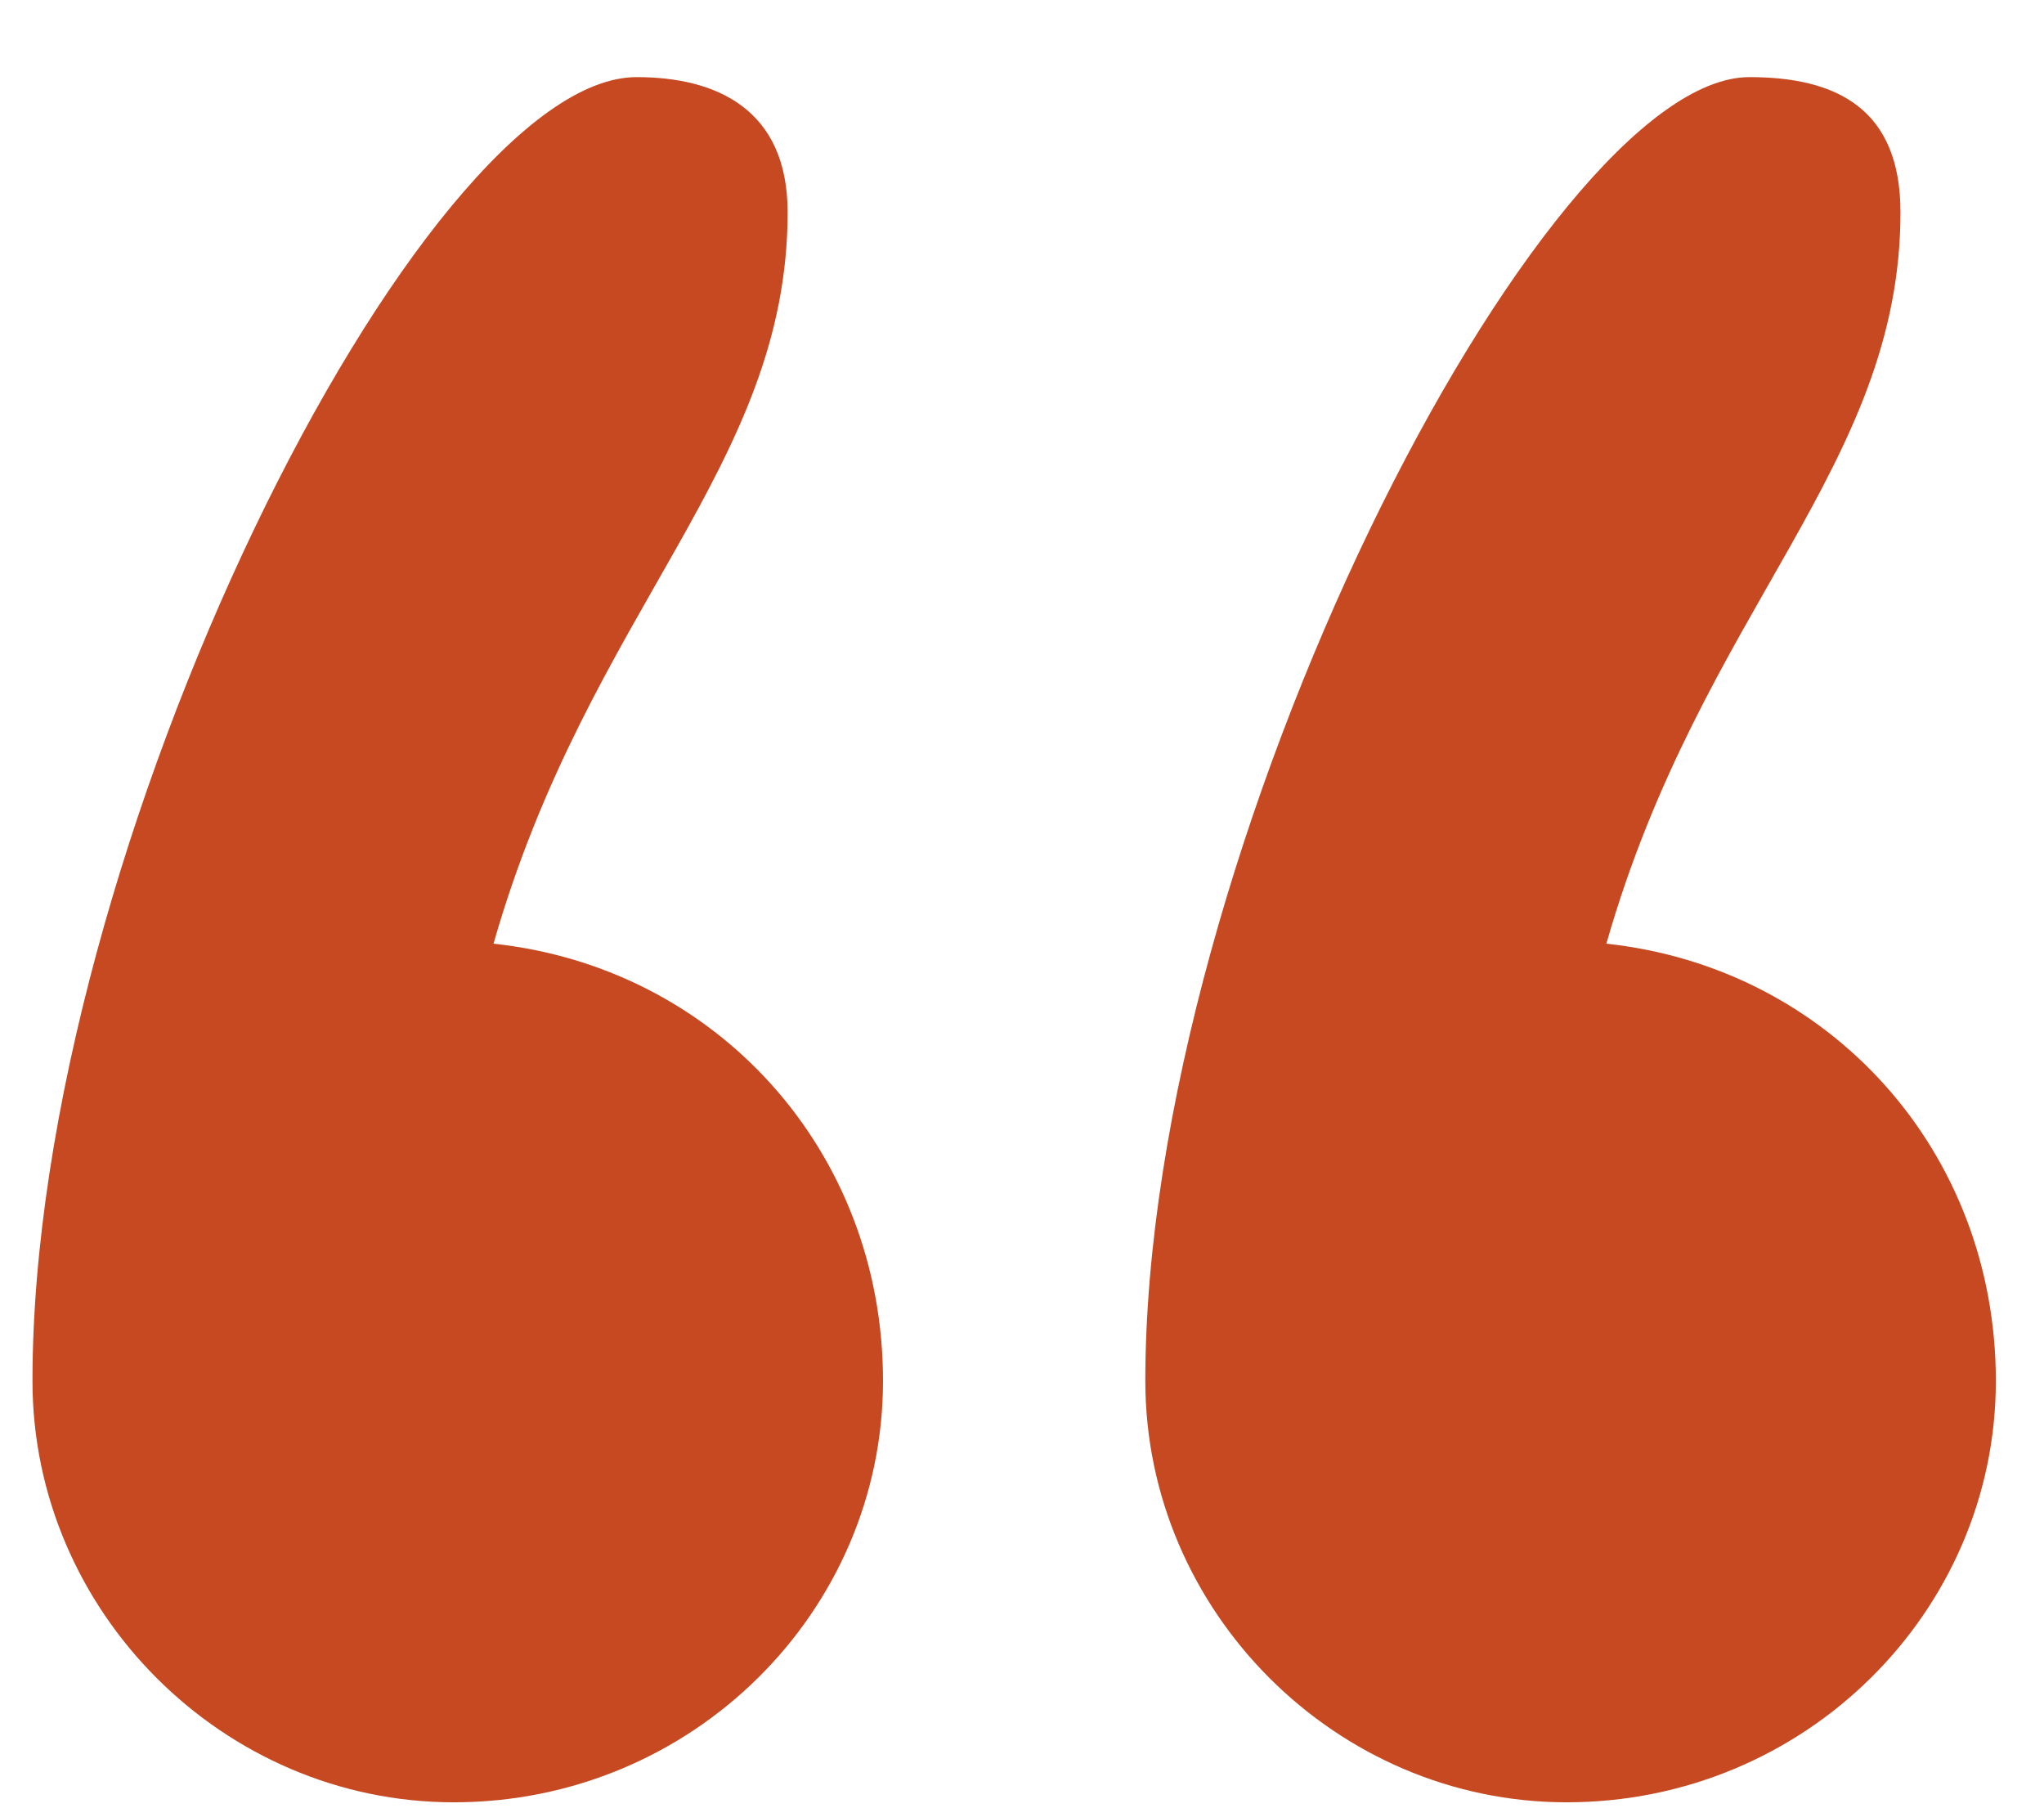
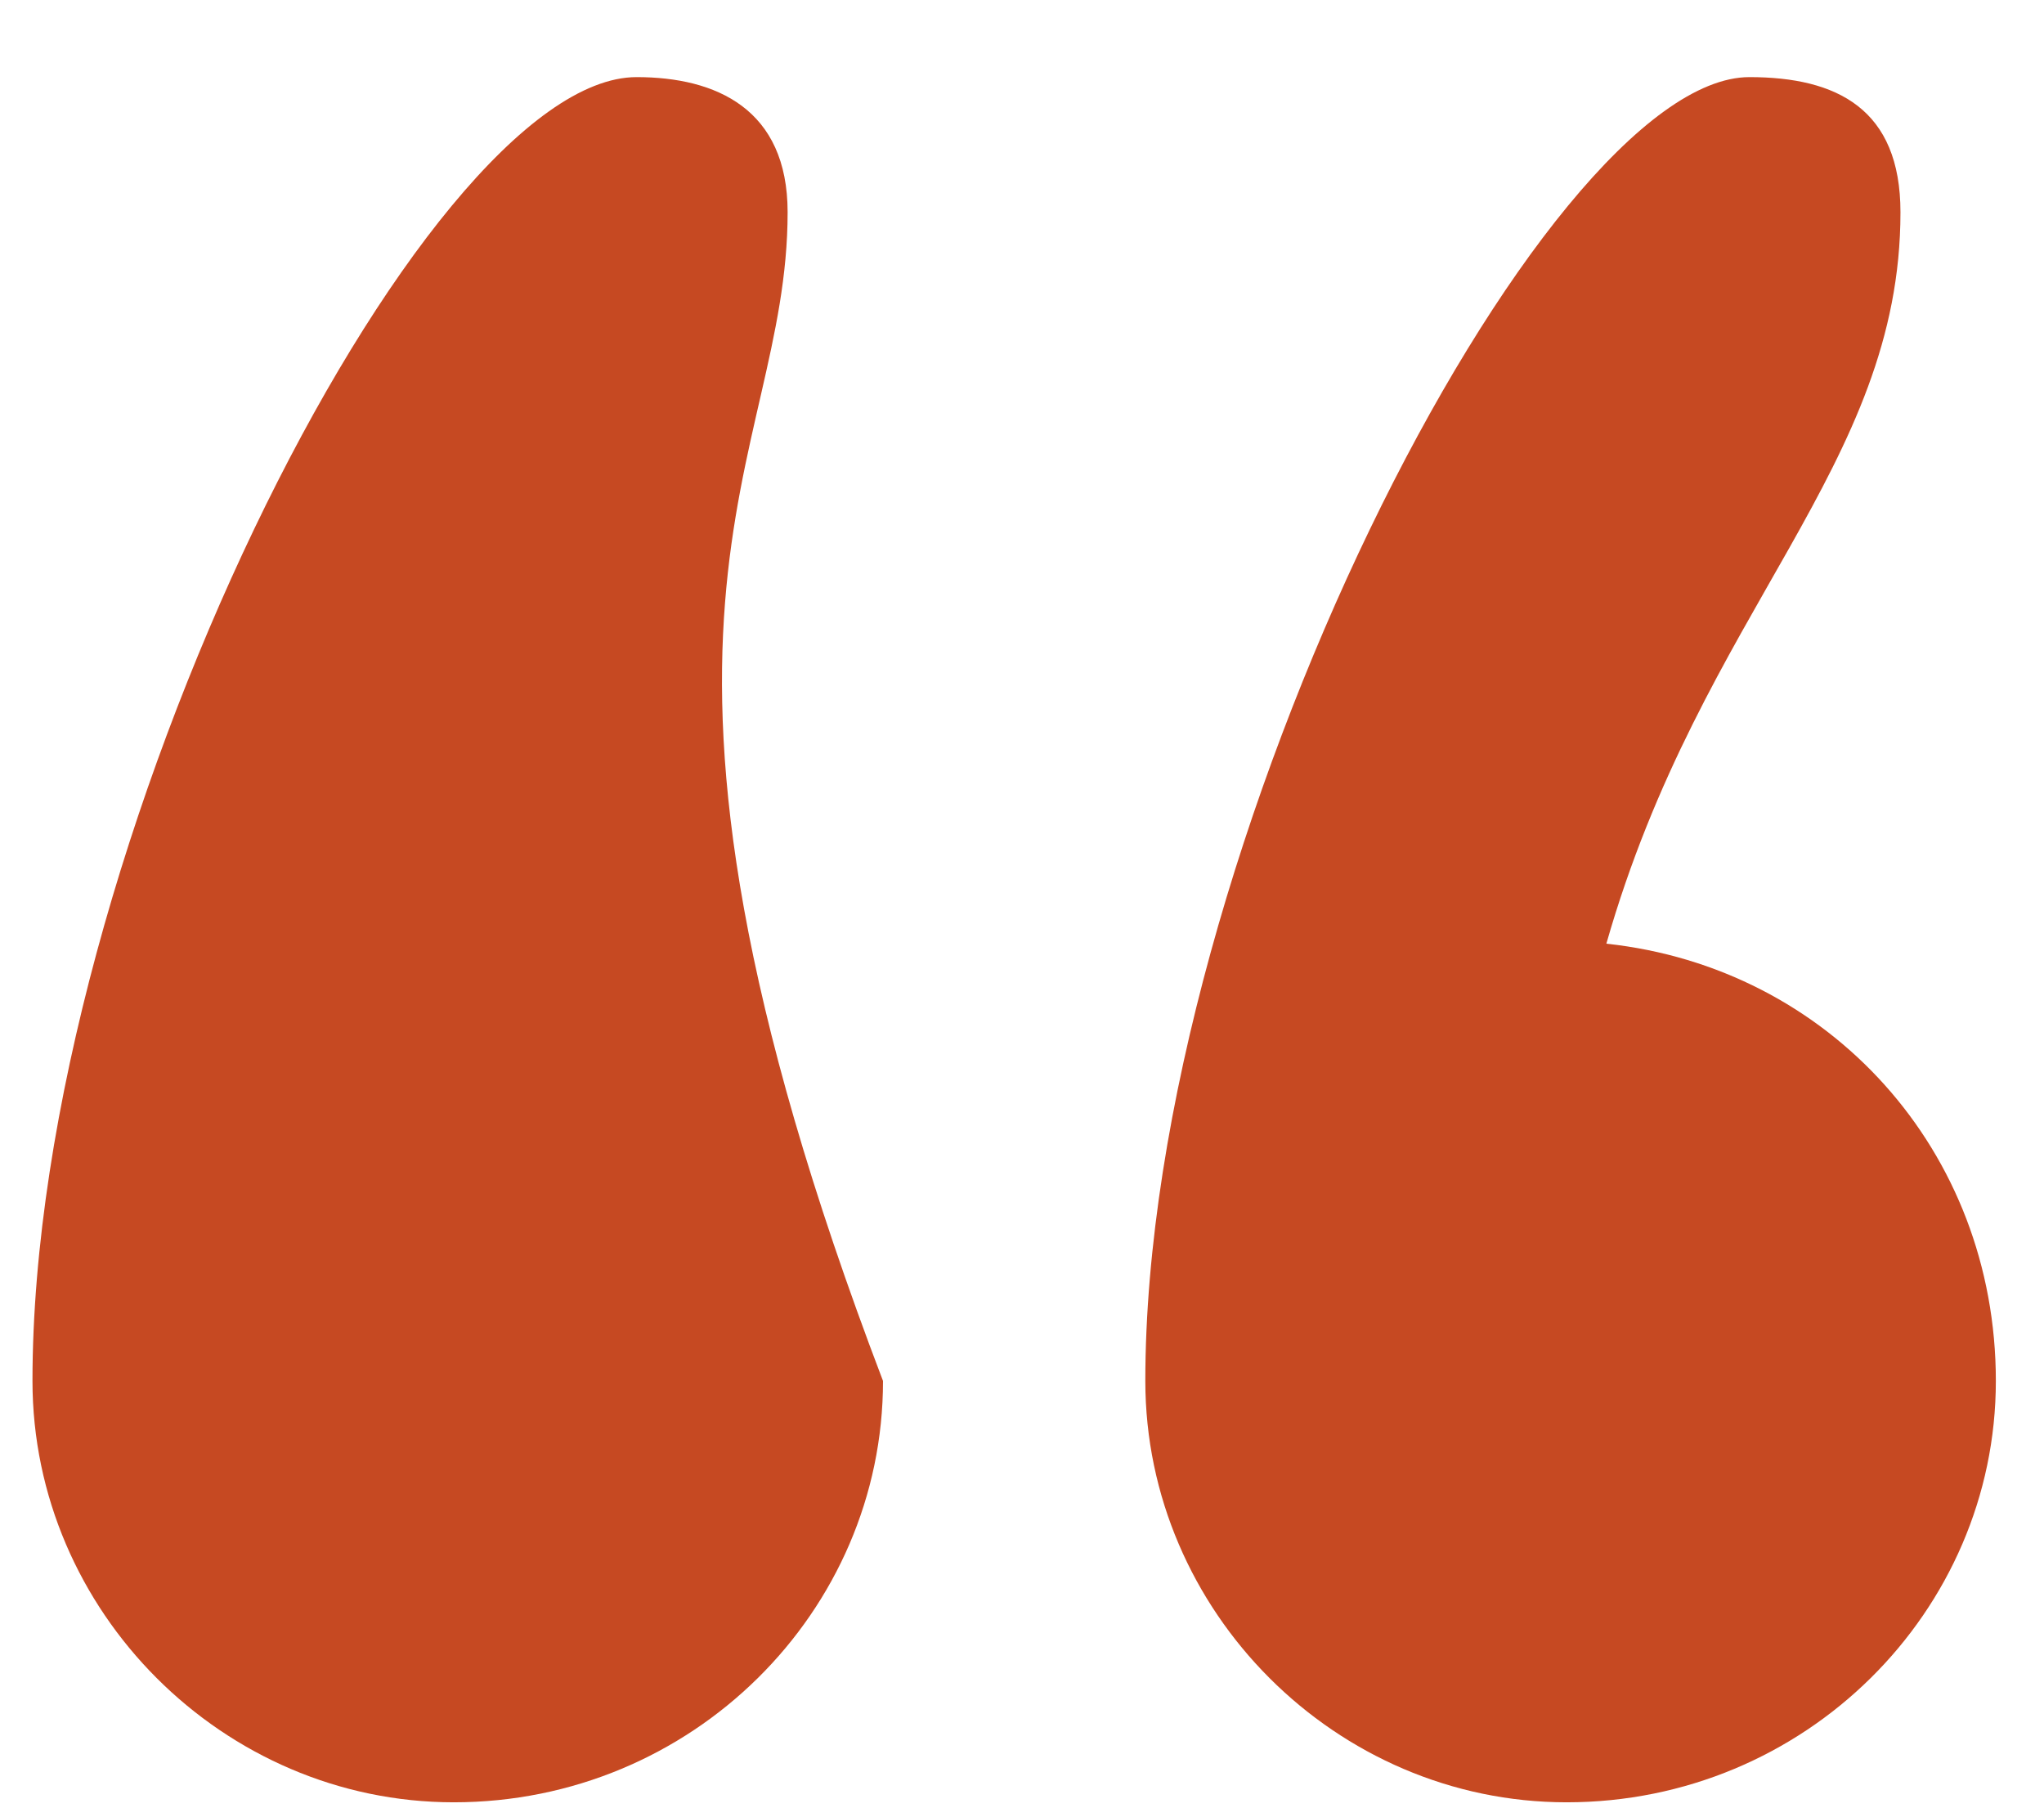
<svg xmlns="http://www.w3.org/2000/svg" width="18" height="16" viewBox="0 0 18 16" fill="none">
-   <path d="M0.286 12.159C0.286 14.189 1.966 15.869 3.996 15.869C6.096 15.869 7.776 14.189 7.776 12.159C7.776 10.129 6.306 8.519 4.346 8.309C5.186 5.369 6.936 4.109 6.936 1.869C6.936 0.959 6.306 0.679 5.606 0.679C3.716 0.679 0.286 7.469 0.286 12.159ZM10.086 12.159C10.086 14.189 11.766 15.869 13.796 15.869C15.896 15.869 17.576 14.189 17.576 12.159C17.576 10.129 16.106 8.519 14.146 8.309C14.986 5.369 16.736 4.109 16.736 1.869C16.736 0.959 16.176 0.679 15.406 0.679C13.586 0.679 10.086 7.469 10.086 12.159Z" fill="#C64922" />
+   <path d="M0.286 12.159C0.286 14.189 1.966 15.869 3.996 15.869C6.096 15.869 7.776 14.189 7.776 12.159C5.186 5.369 6.936 4.109 6.936 1.869C6.936 0.959 6.306 0.679 5.606 0.679C3.716 0.679 0.286 7.469 0.286 12.159ZM10.086 12.159C10.086 14.189 11.766 15.869 13.796 15.869C15.896 15.869 17.576 14.189 17.576 12.159C17.576 10.129 16.106 8.519 14.146 8.309C14.986 5.369 16.736 4.109 16.736 1.869C16.736 0.959 16.176 0.679 15.406 0.679C13.586 0.679 10.086 7.469 10.086 12.159Z" fill="#C64922" />
</svg>